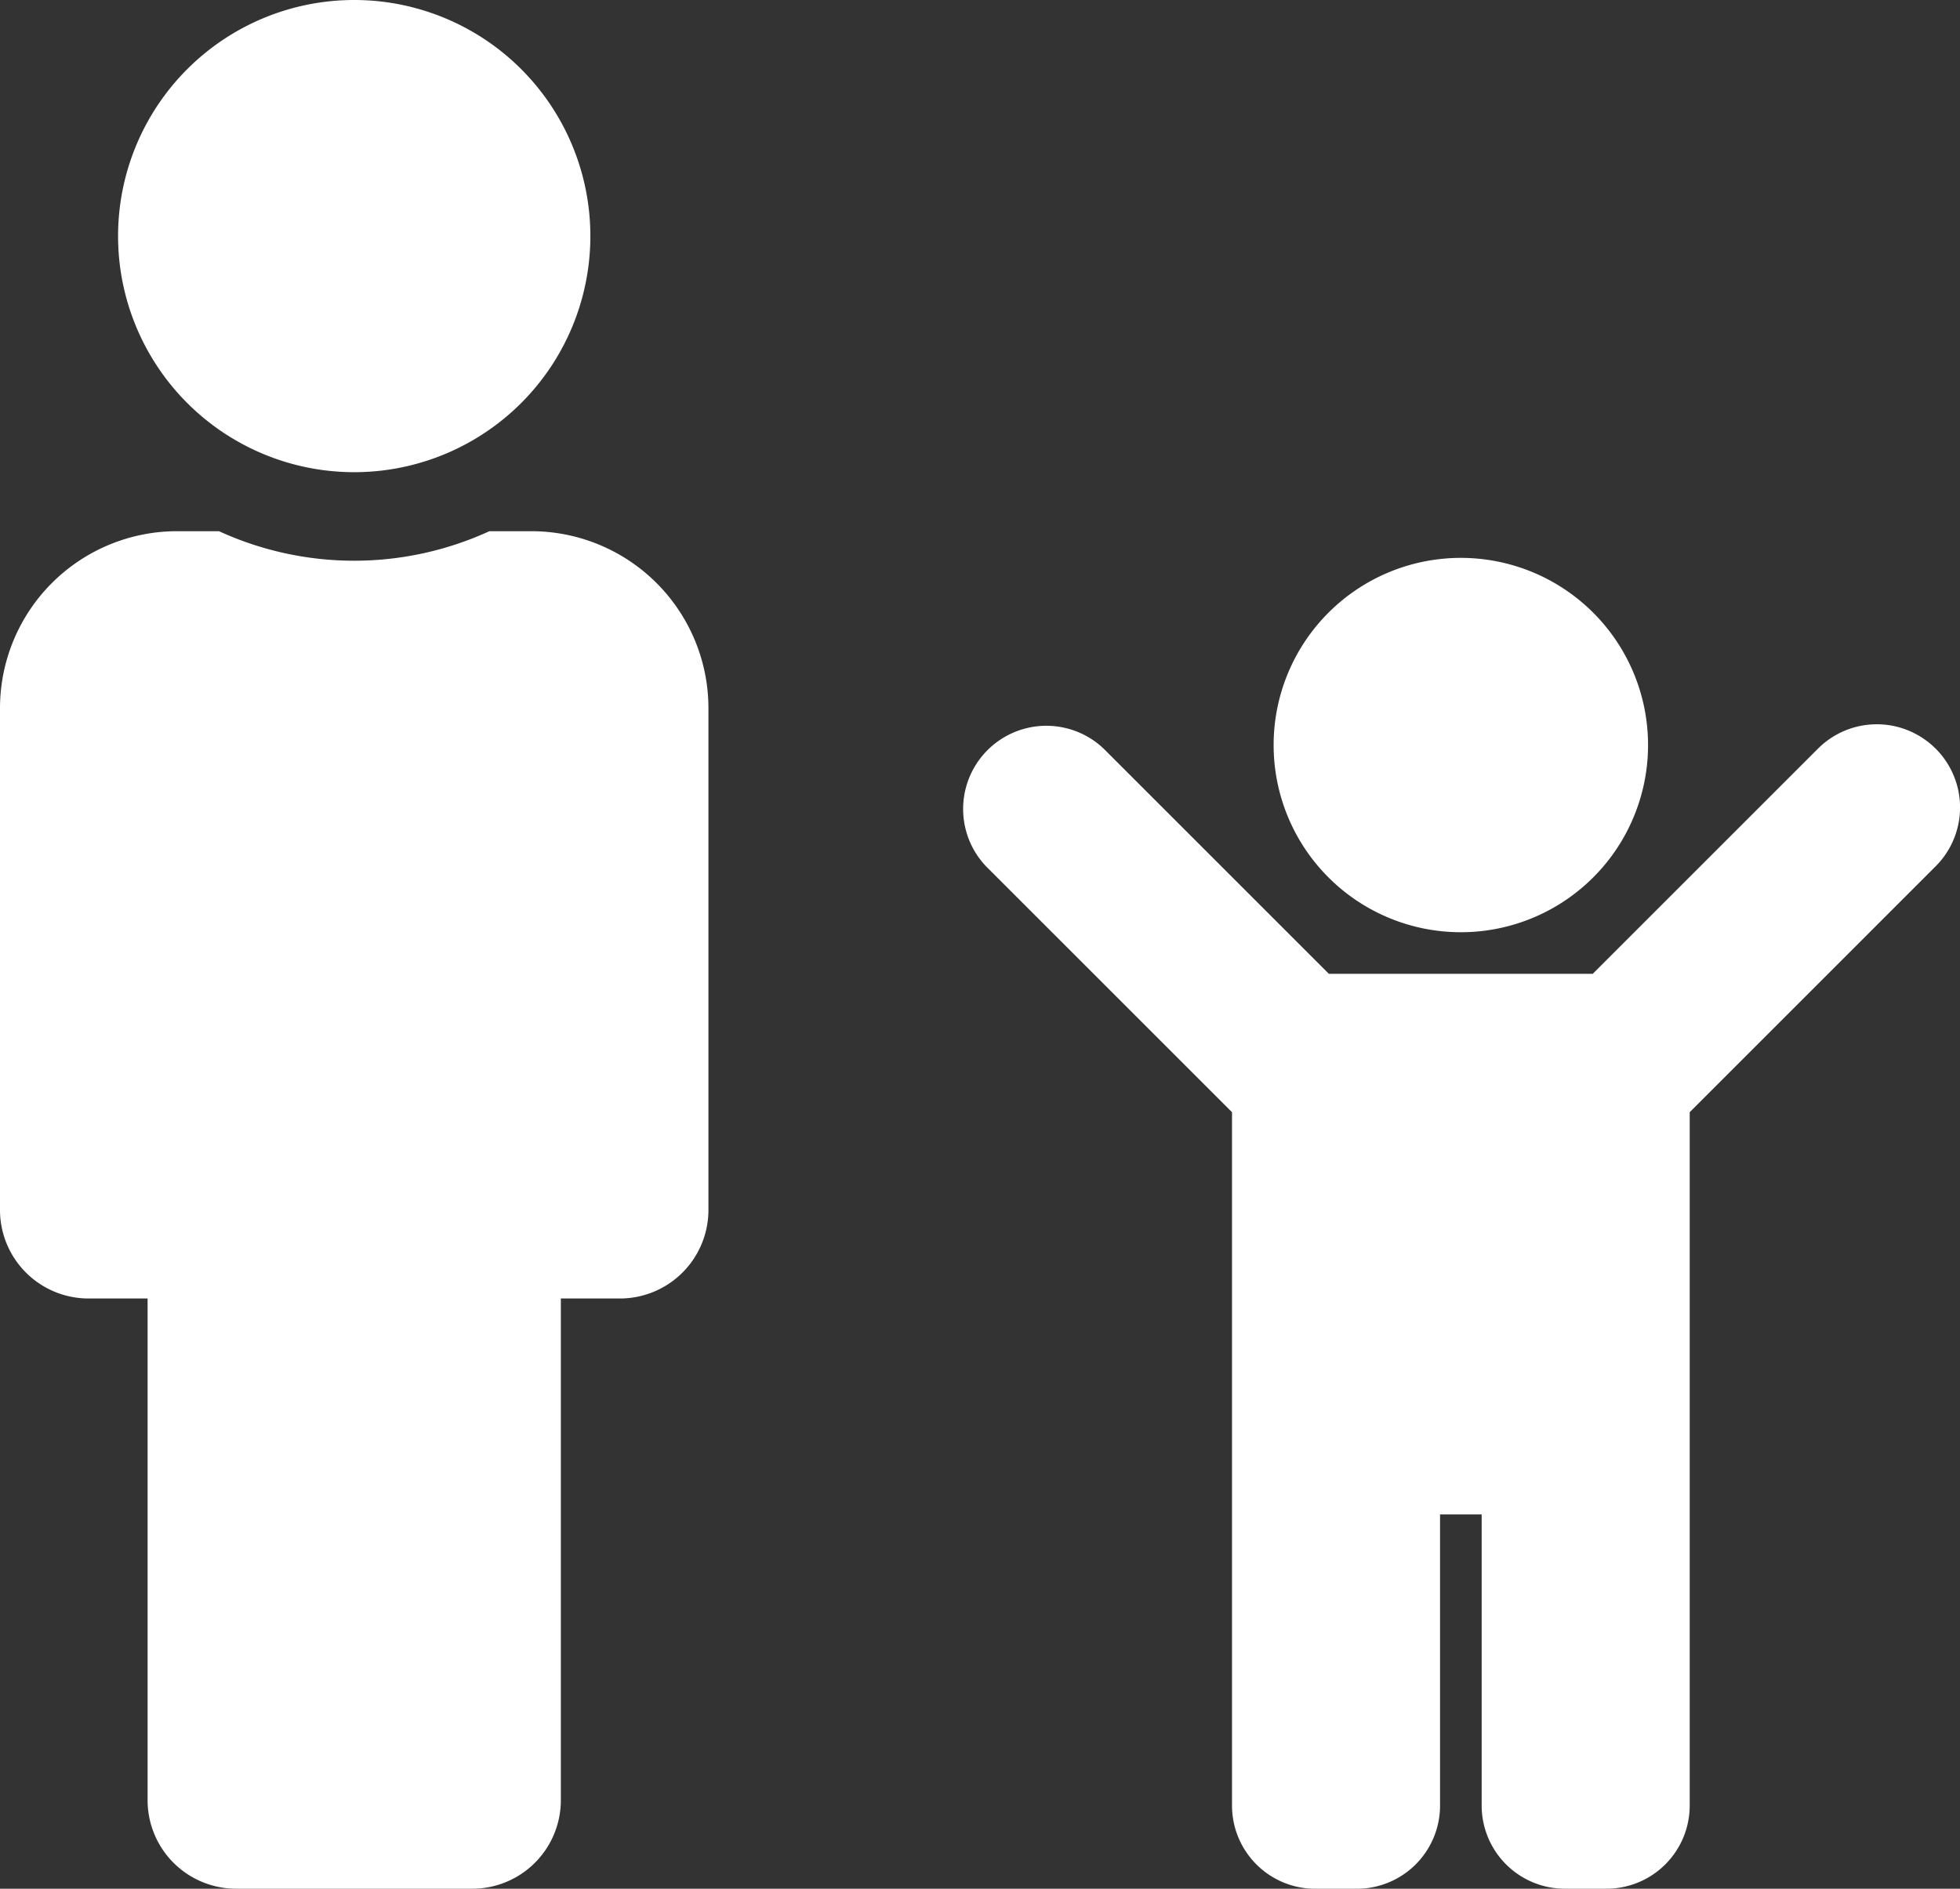
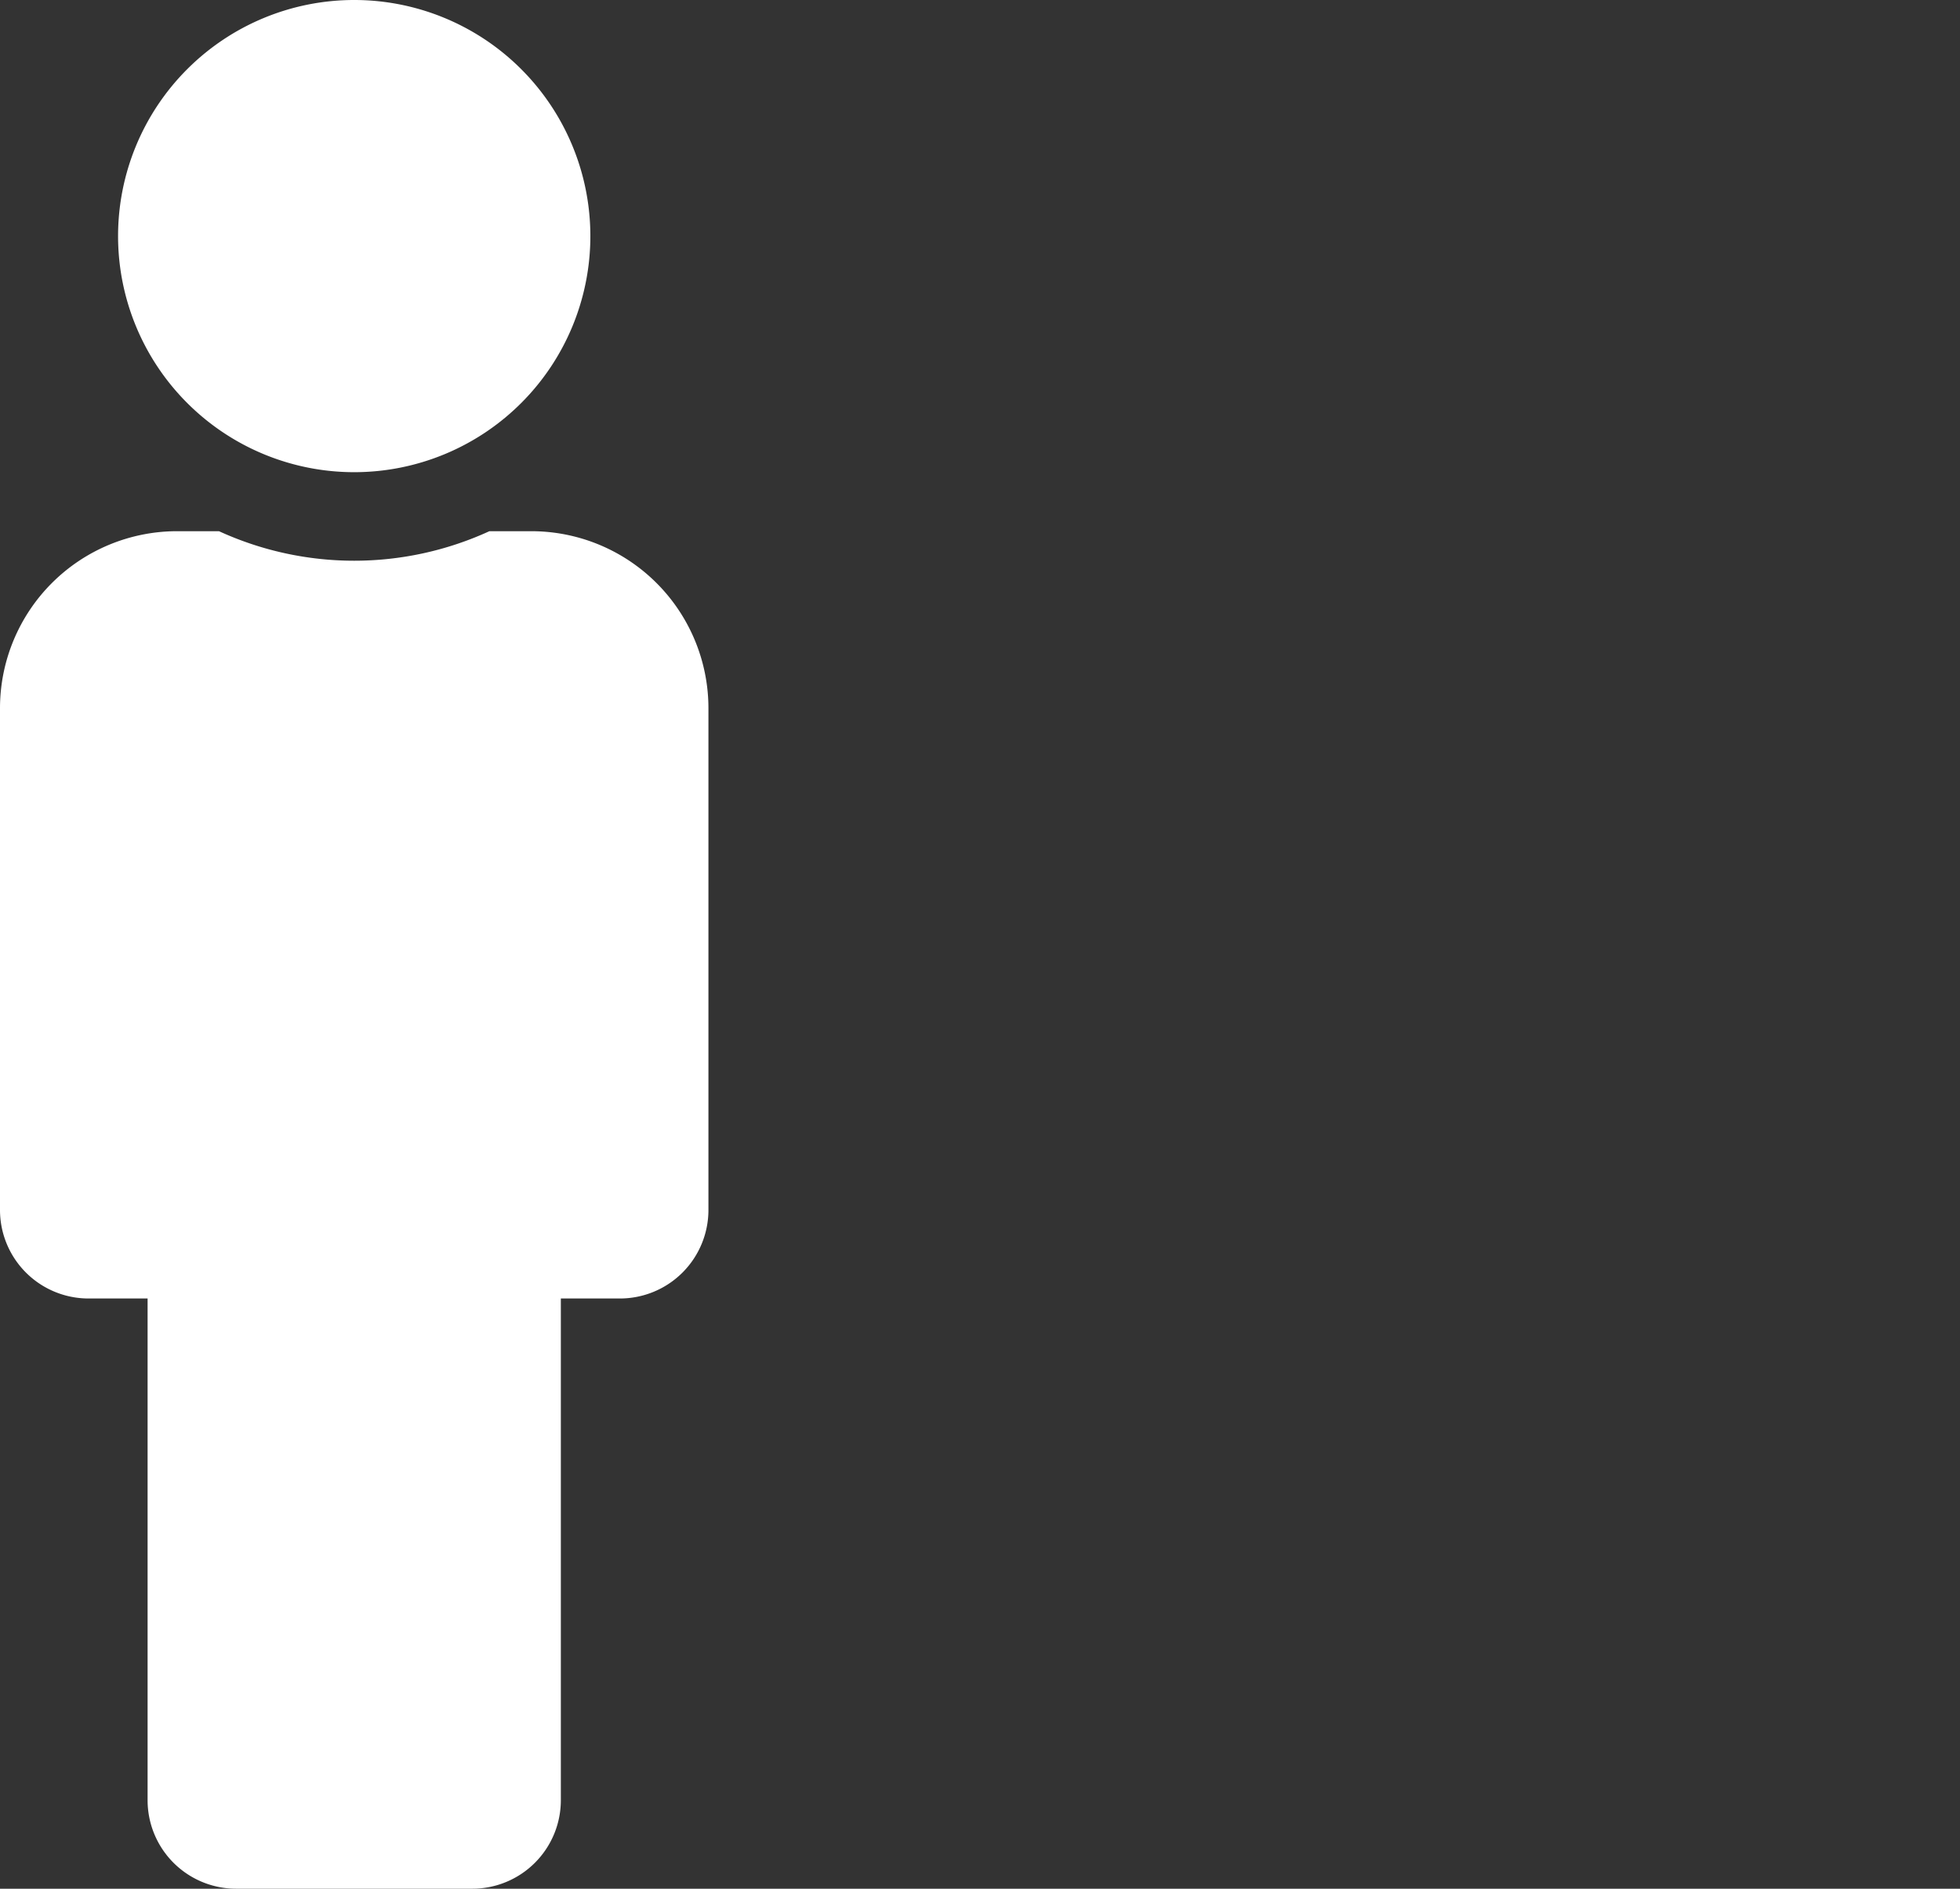
<svg xmlns="http://www.w3.org/2000/svg" width="41.5" height="40" viewBox="0 0 41.5 40">
  <rect x="0" y="0" width="41.5" height="40" fill="#333333" stroke="none" />
  <g id="Gruppe_878" data-name="Gruppe 878" transform="translate(-2726.5 -7344)">
-     <path id="Pfad_199" data-name="Pfad 199" d="M200.606,3.964A3.964,3.964,0,1,0,204.569,0,3.964,3.964,0,0,0,200.606,3.964Zm14.017.076a1.761,1.761,0,0,0-2.491,0l-4.769,4.769h-5.587l-4.769-4.769a1.762,1.762,0,0,0-2.491,2.491l5.209,5.209V26.424a1.762,1.762,0,0,0,1.762,1.762h.881a1.762,1.762,0,0,0,1.762-1.762V20.258h.881v6.165a1.762,1.762,0,0,0,1.762,1.762h.881a1.762,1.762,0,0,0,1.762-1.762V11.739l5.209-5.209A1.761,1.761,0,0,0,214.623,4.039Z" transform="translate(2552.861 7355.815)" fill="#fff" />
    <path id="Pfad_200" data-name="Pfad 200" d="M209,0a5,5,0,1,0,5,5A5,5,0,0,0,209,0Zm3.75,11.25h-.888a6.866,6.866,0,0,1-5.725,0h-.888A3.75,3.75,0,0,0,201.5,15V25.625a1.875,1.875,0,0,0,1.875,1.875h1.25V38.125A1.875,1.875,0,0,0,206.5,40h5a1.875,1.875,0,0,0,1.875-1.875V27.5h1.25a1.875,1.875,0,0,0,1.875-1.875V15A3.75,3.75,0,0,0,212.75,11.25Z" transform="translate(2525 7344)" fill="#fff" />
  </g>
</svg>